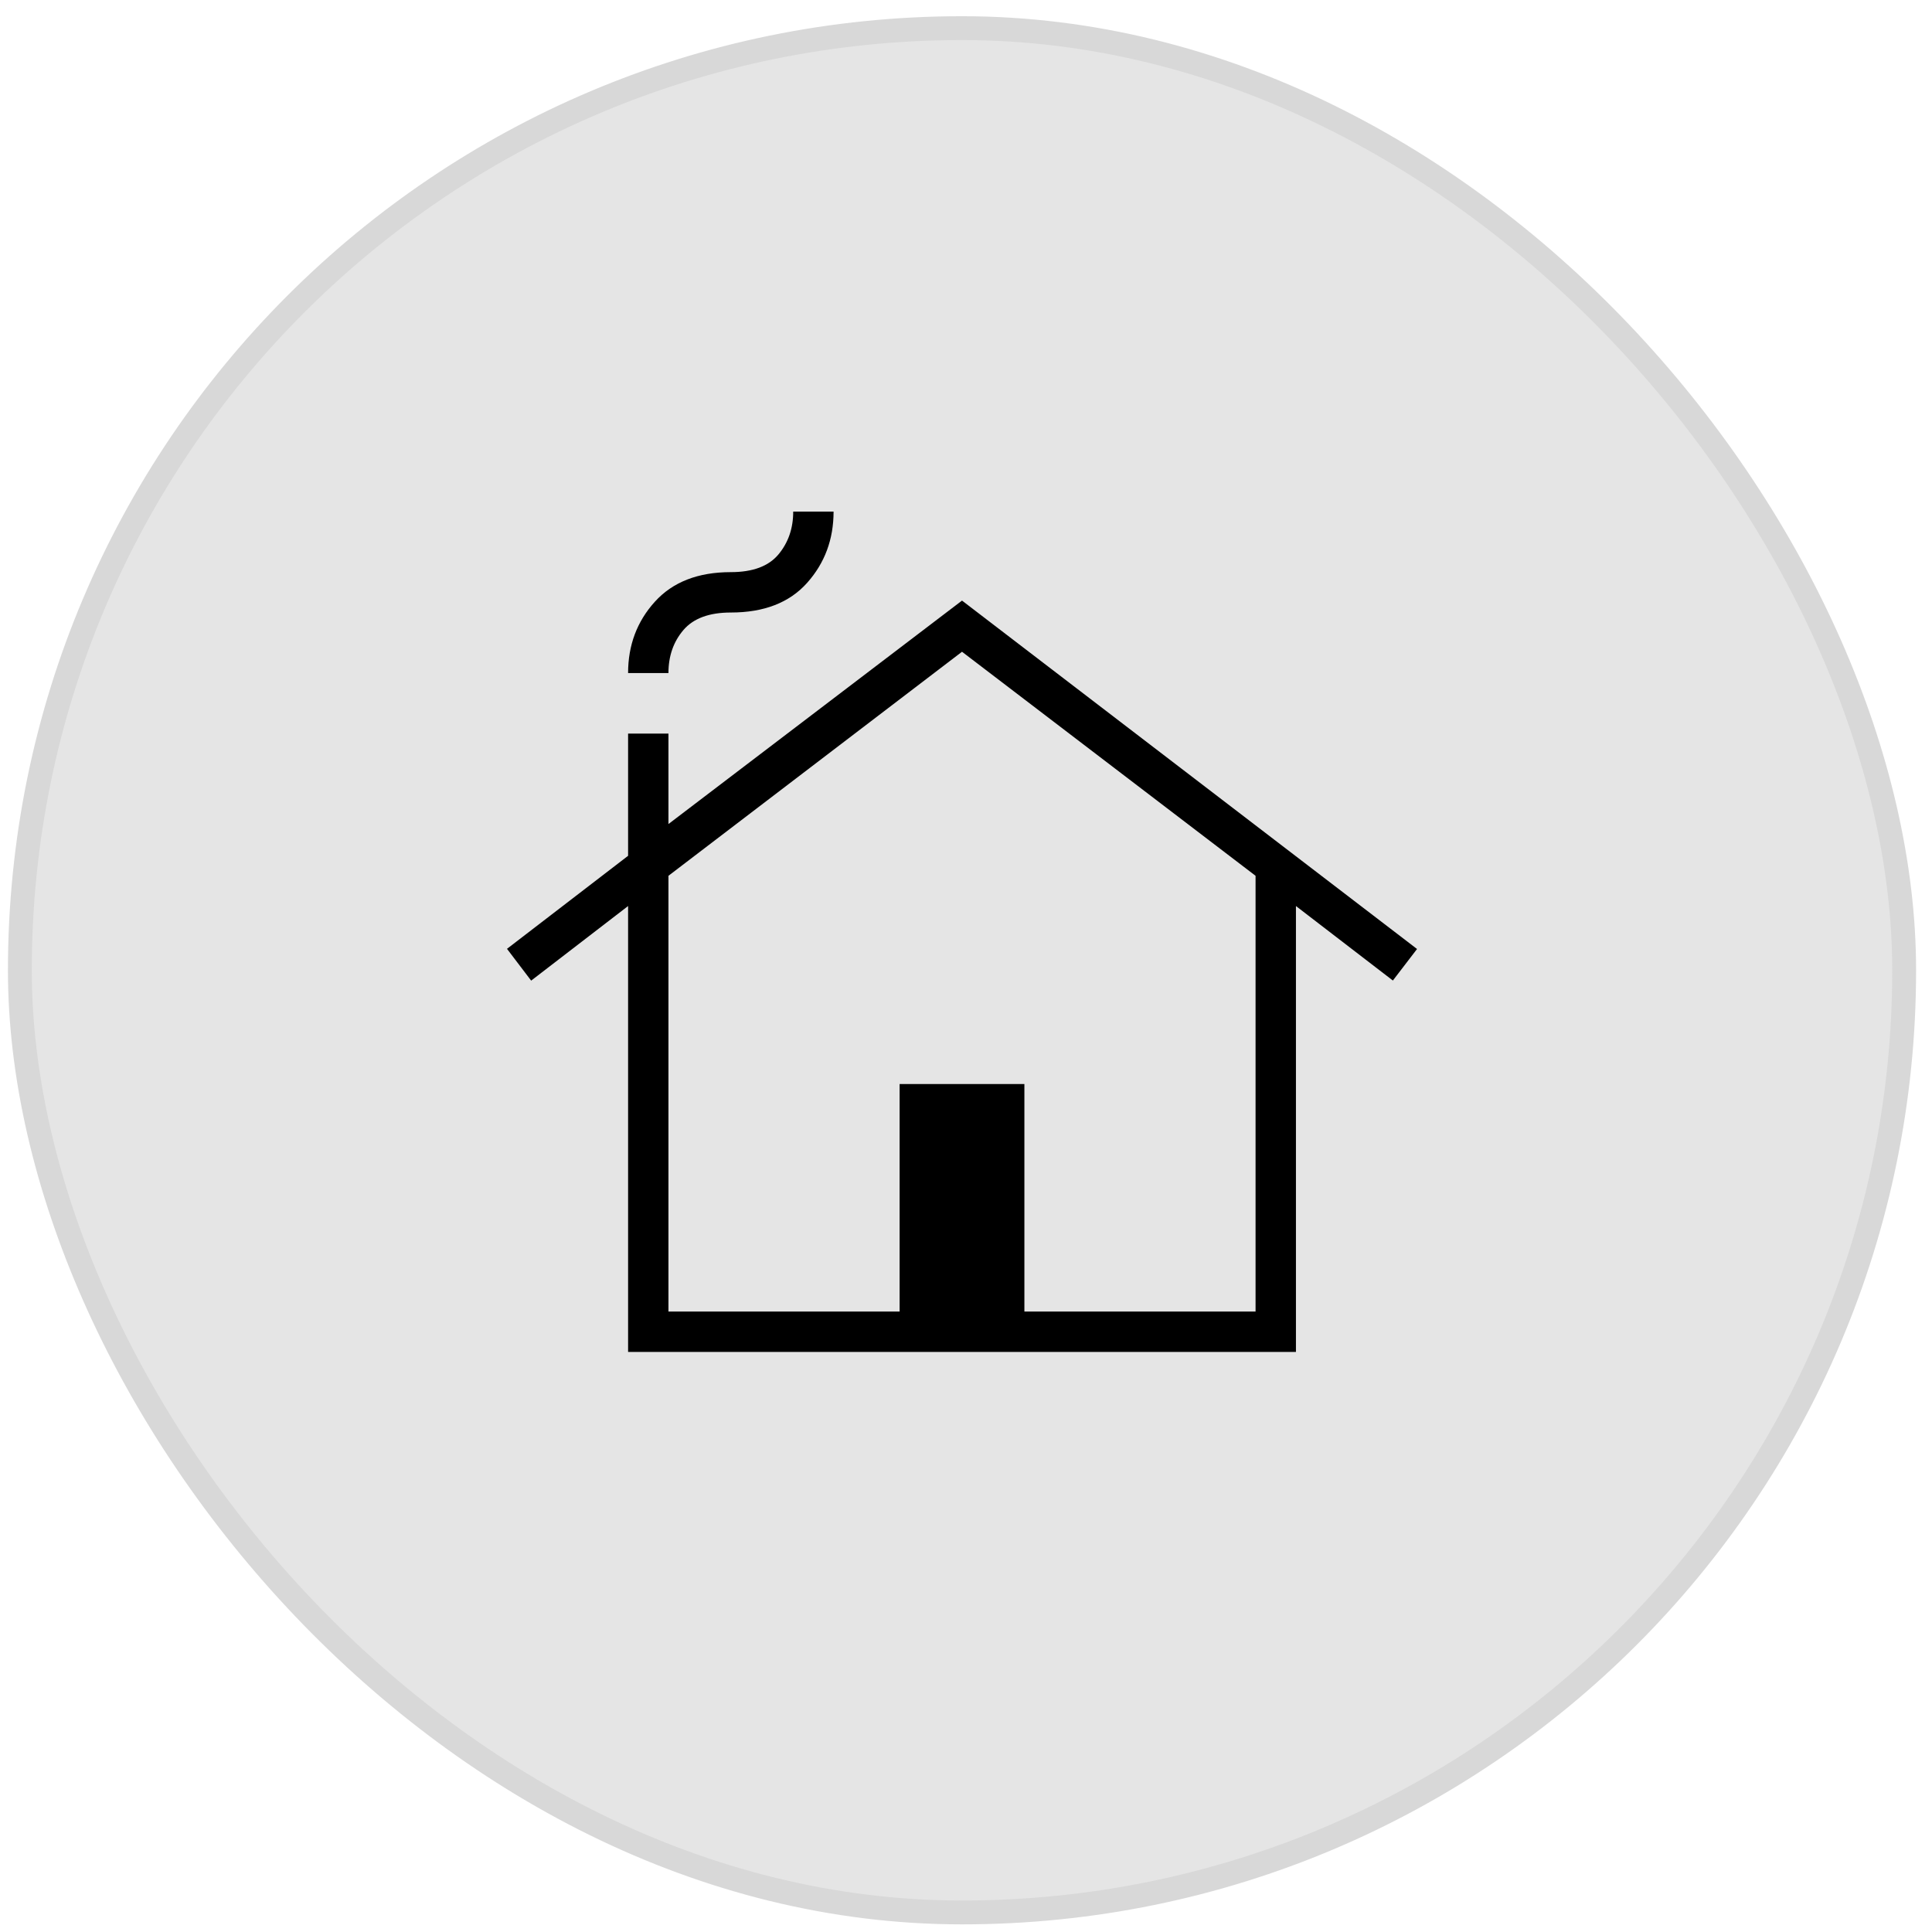
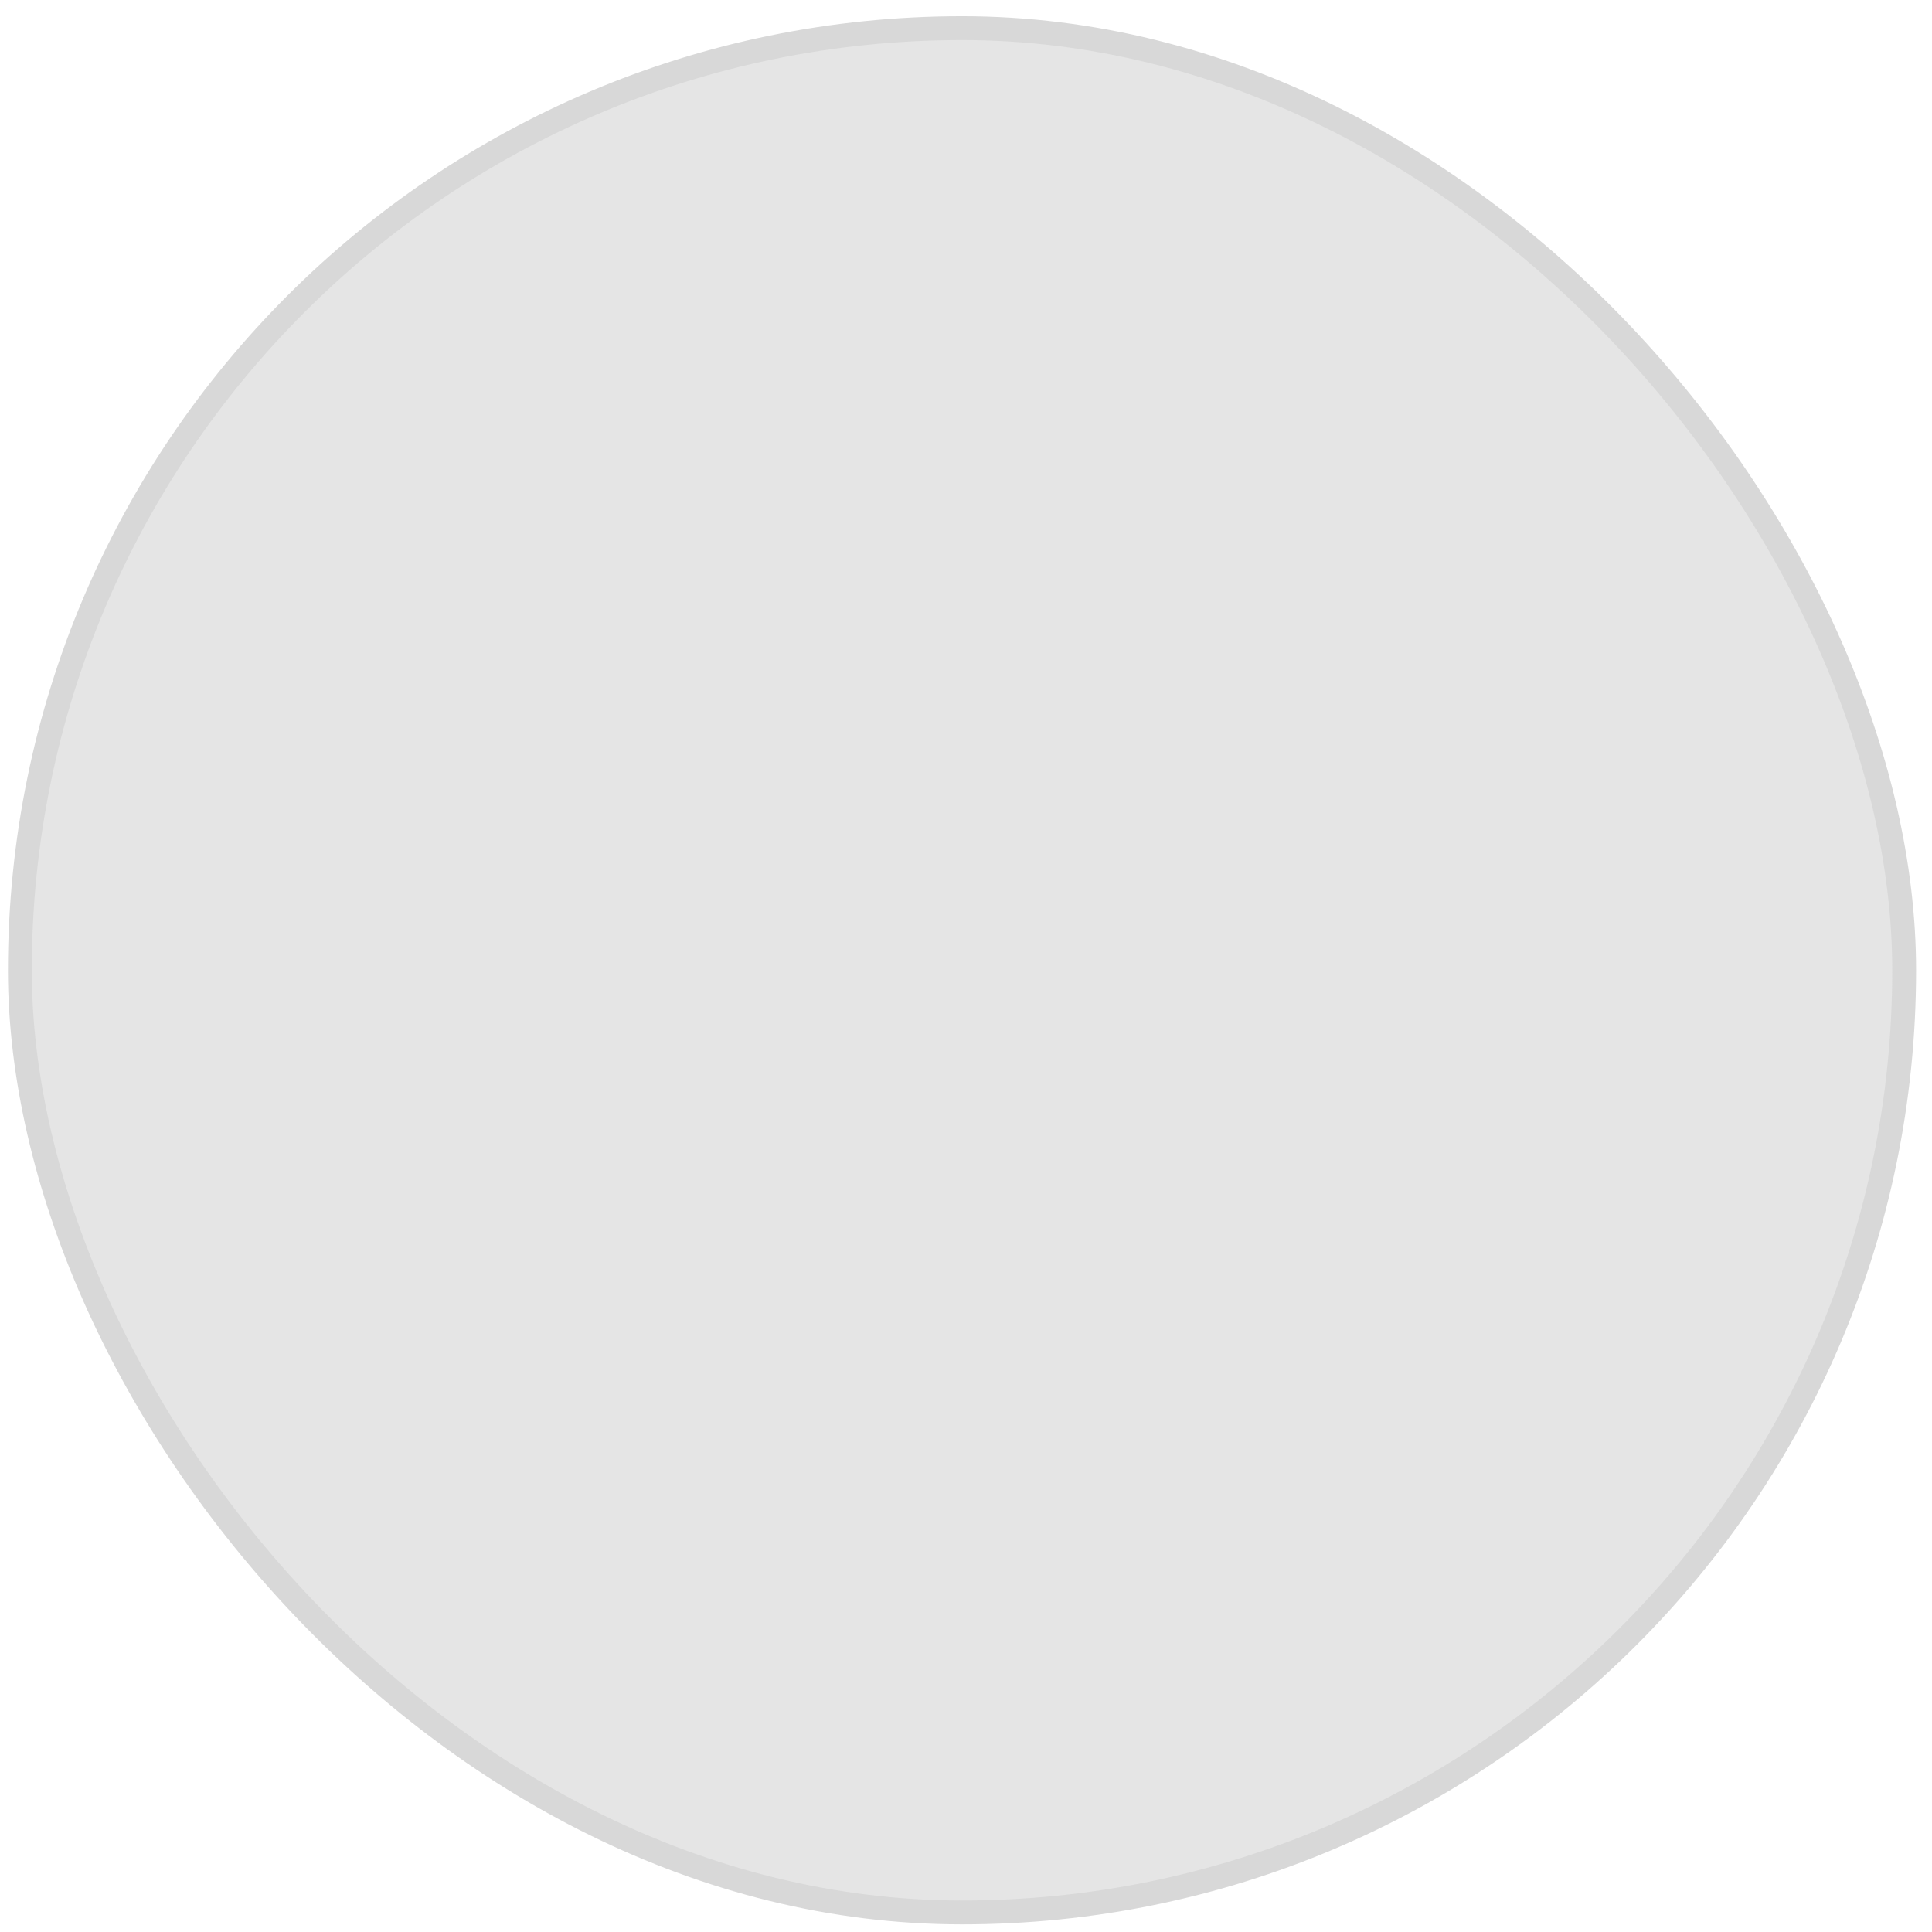
<svg xmlns="http://www.w3.org/2000/svg" width="81" height="81" viewBox="0 0 81 81" fill="none">
  <rect x="0.833" y="1.18" width="79" height="79" rx="39.5" fill="#E5E5E5" />
  <rect x="0.833" y="1.18" width="79" height="79" rx="39.5" stroke="#D8D8D8" />
  <mask id="mask0_0_1043" style="mask-type:alpha" maskUnits="userSpaceOnUse" x="16" y="16" width="49" height="49">
-     <rect x="16.333" y="16.68" width="48" height="48" fill="#D9D9D9" />
-   </mask>
+     </mask>
  <g mask="url(#mask0_0_1043)">
-     <path d="M26.333 56.68V37.986L22.269 41.113L21.256 39.78L26.333 35.88V30.757H28.025V34.548L40.333 25.18L59.41 39.787L58.397 41.109L54.333 37.986V56.68H26.333ZM28.025 54.987H37.717V45.449H42.948V54.987H52.64V36.718L40.333 27.325L28.025 36.718V54.987ZM26.333 28.218C26.333 27.051 26.707 26.054 27.456 25.227C28.204 24.401 29.266 23.987 30.64 23.987C31.558 23.987 32.224 23.74 32.637 23.244C33.05 22.749 33.256 22.151 33.256 21.449H34.948C34.948 22.611 34.579 23.607 33.839 24.436C33.1 25.265 32.034 25.68 30.64 25.68C29.734 25.68 29.071 25.925 28.653 26.414C28.235 26.904 28.025 27.505 28.025 28.218H26.333Z" fill="black" />
-   </g>
+     </g>
</svg>